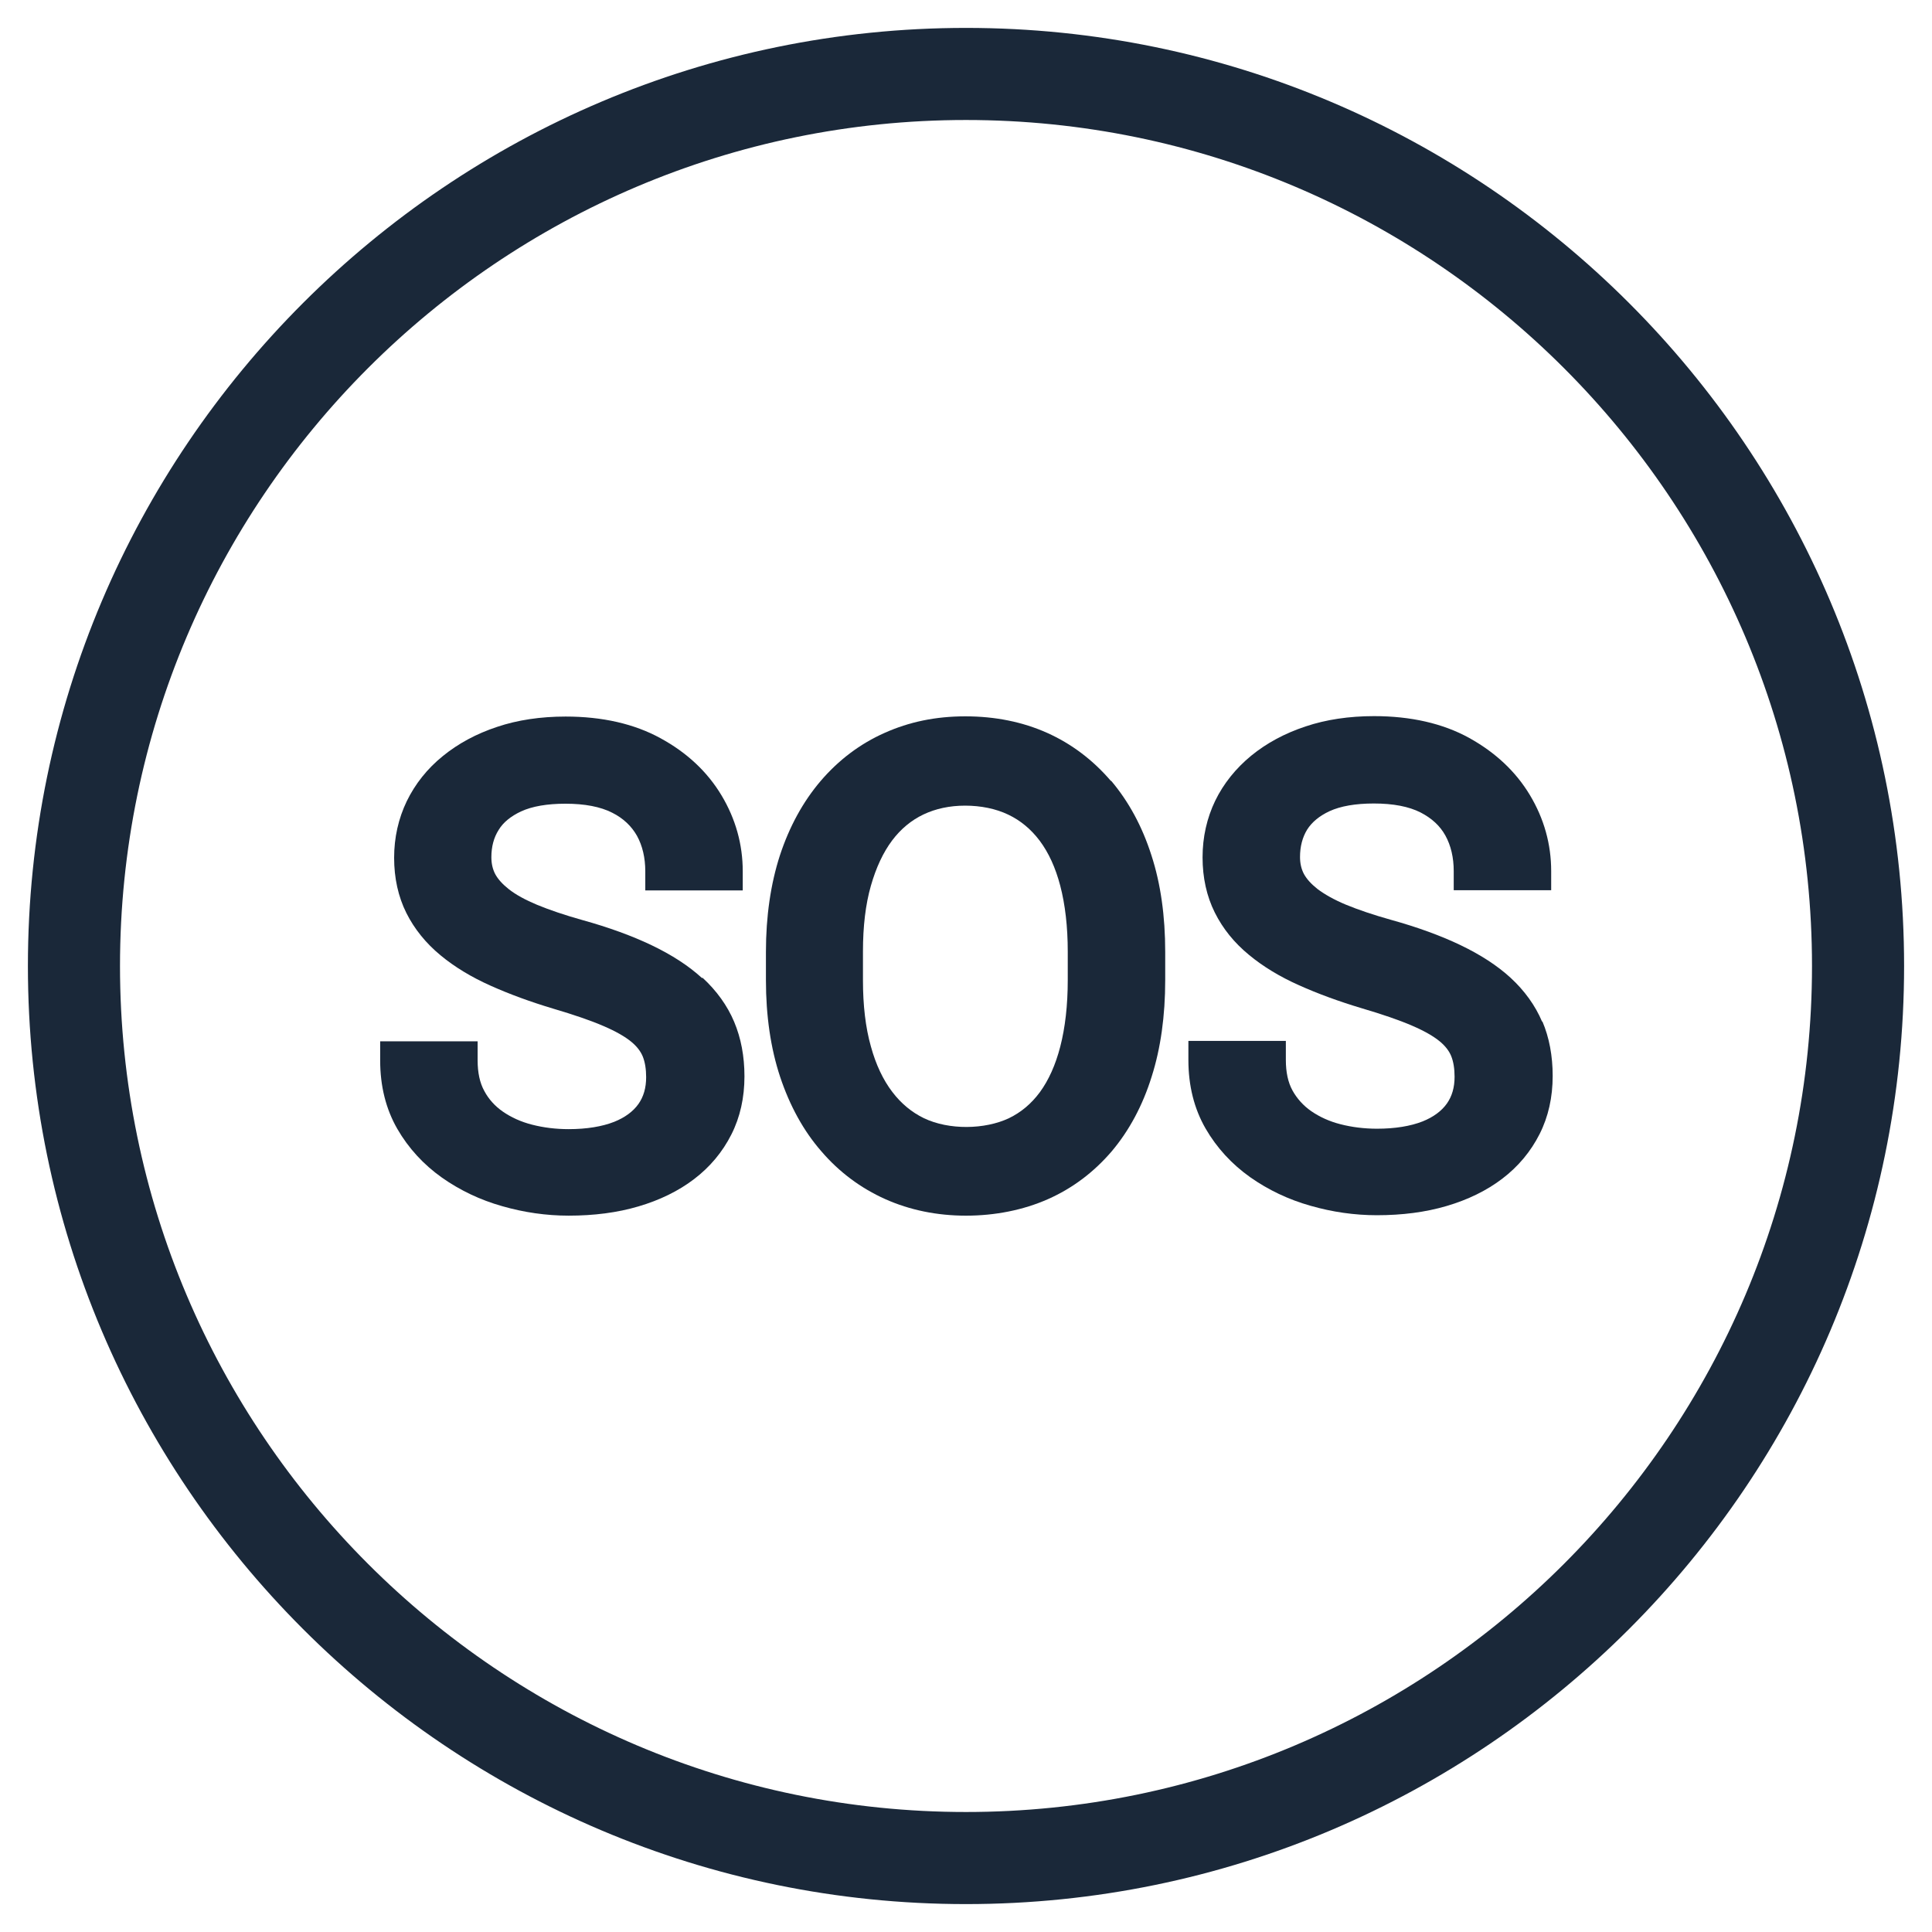
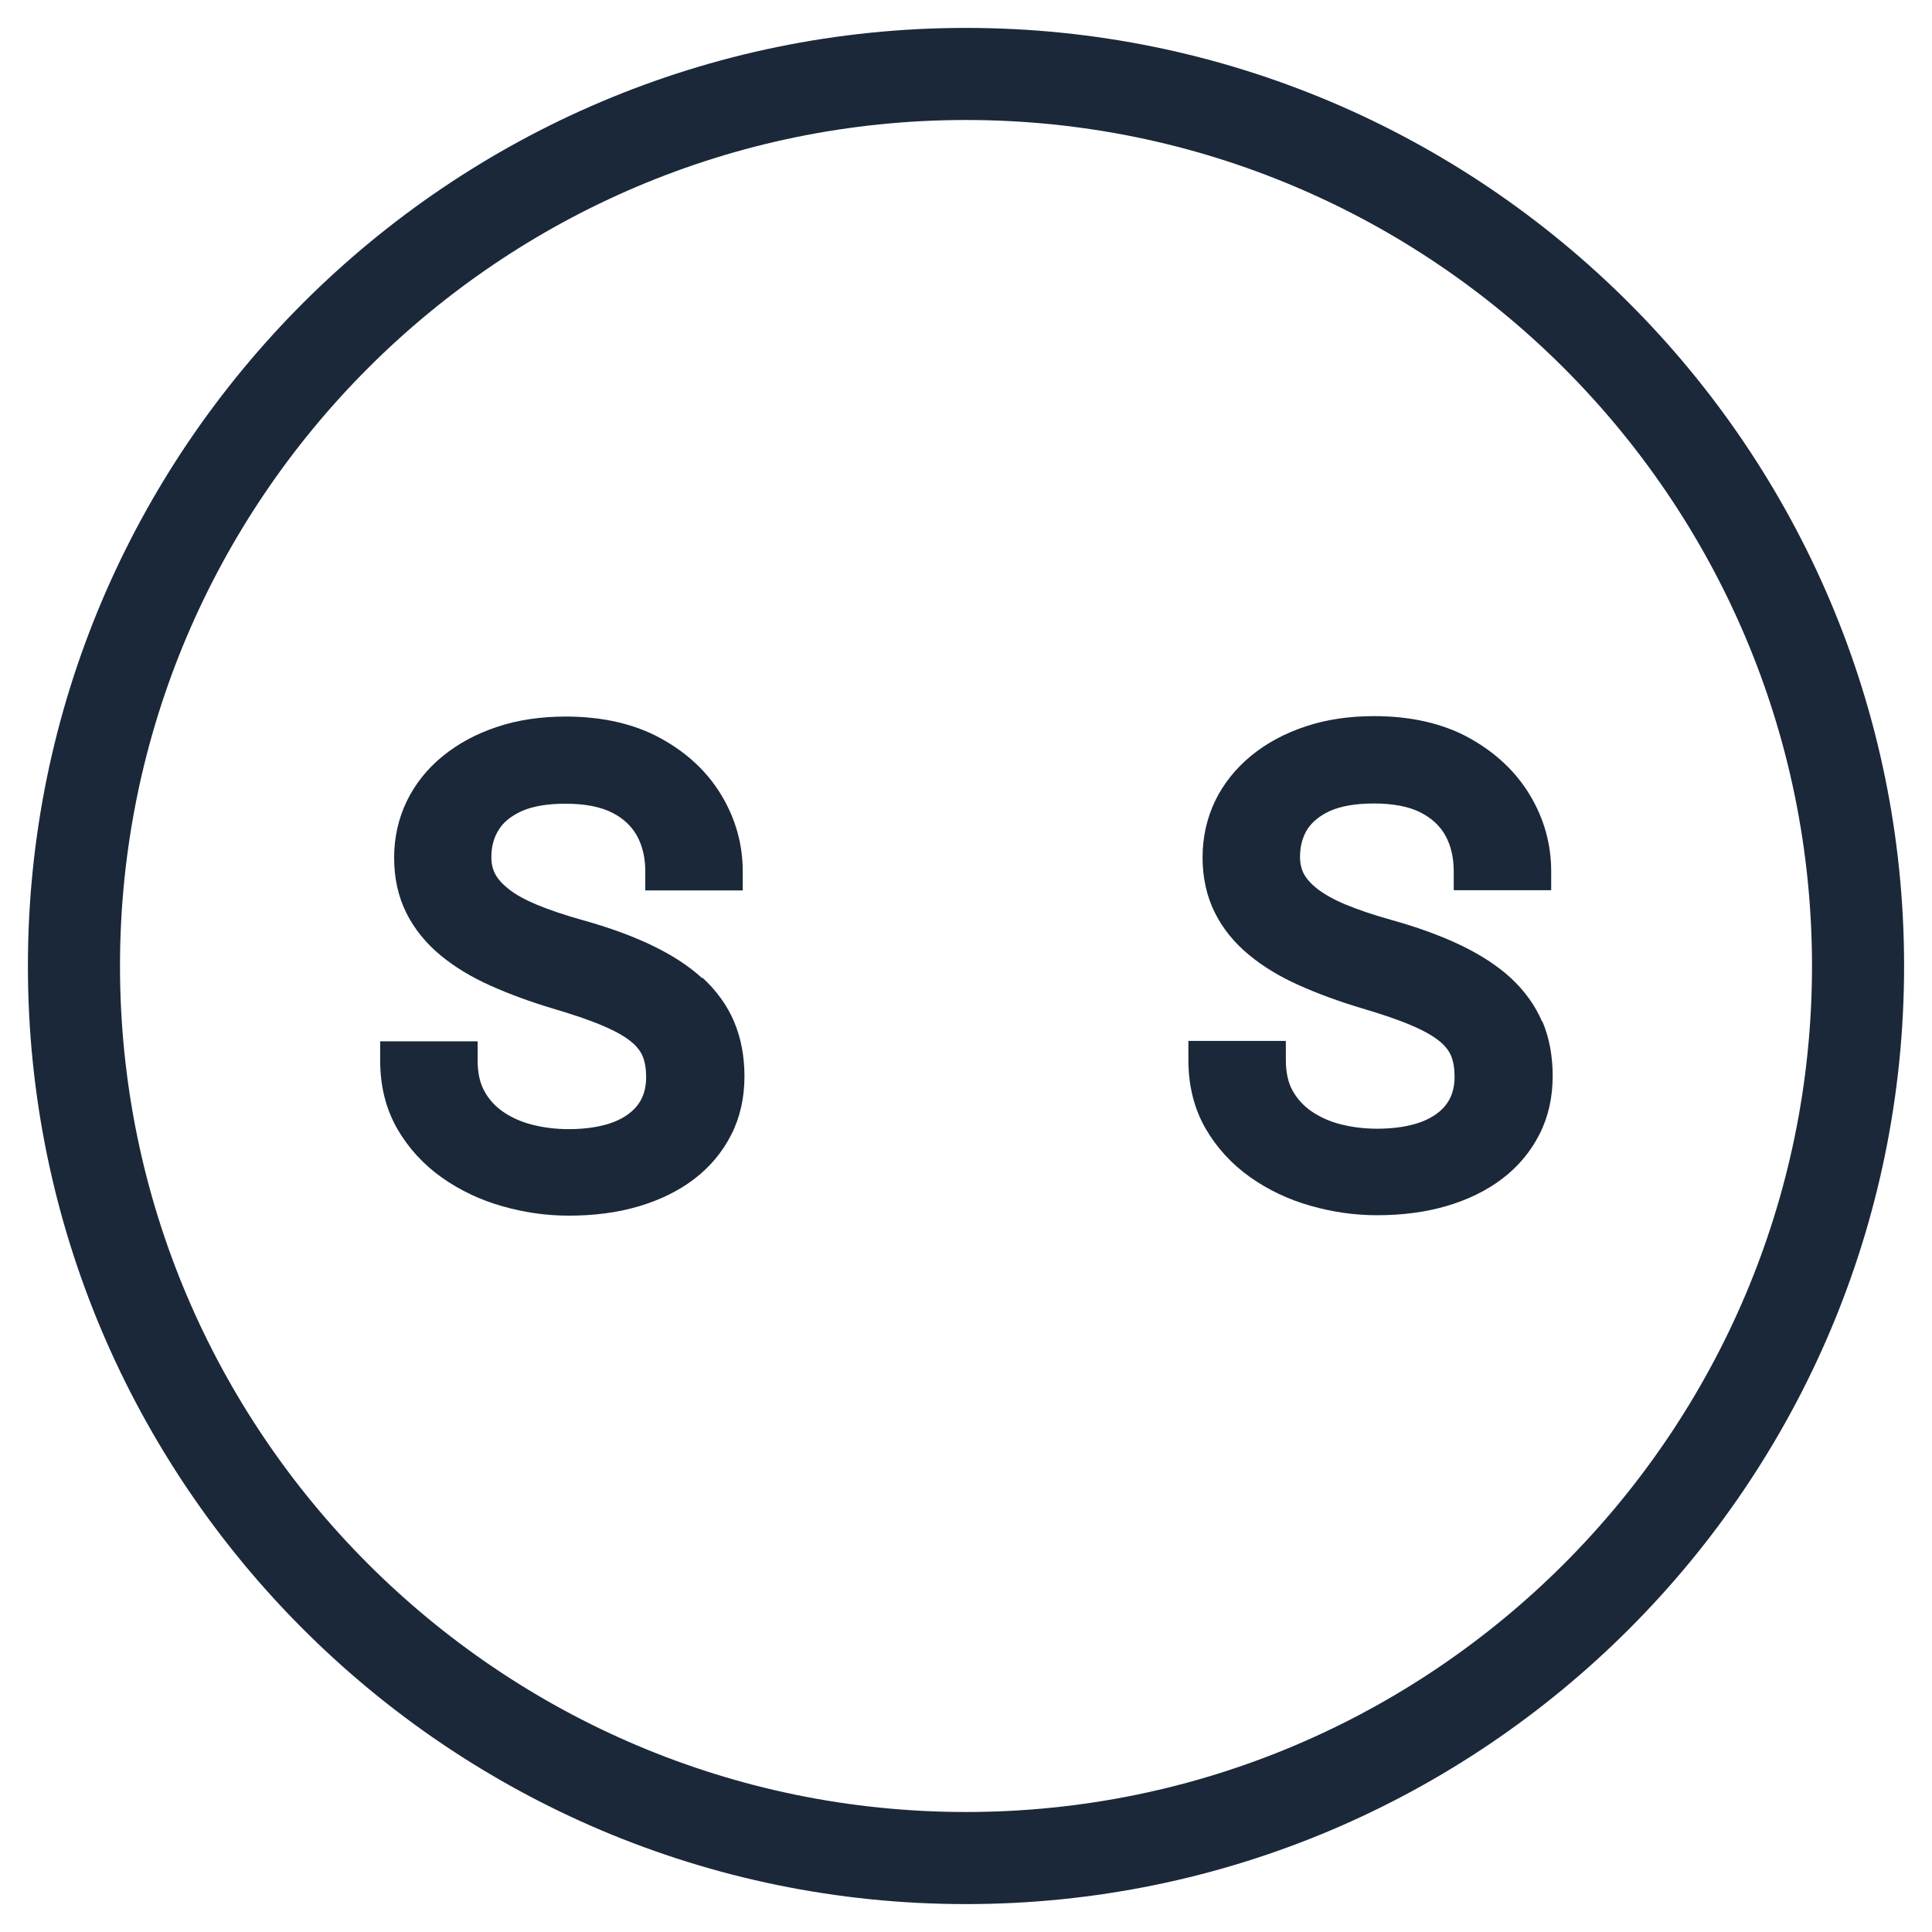
<svg xmlns="http://www.w3.org/2000/svg" id="Layer_1" data-name="Layer 1" viewBox="0 0 90 90">
  <defs>
    <style>
      .cls-1 {
        fill: #1a2839;
      }
    </style>
  </defs>
  <path class="cls-1" d="M45,1.3C20.91,1.3,1.3,20.91,1.3,45s19.6,43.7,43.7,43.7,43.7-19.6,43.7-43.7S69.09,1.3,45,1.3ZM45,5.59c21.73,0,39.41,17.68,39.41,39.41s-17.68,39.41-39.41,39.41S5.59,66.73,5.59,45,23.27,5.59,45,5.59Z" />
  <g>
    <path class="cls-1" d="M32.7,45.56c-.62-.57-1.41-1.08-2.35-1.53-.9-.43-1.99-.83-3.22-1.17-.82-.23-1.53-.47-2.11-.71-.55-.23-.99-.47-1.32-.73-.29-.23-.5-.46-.63-.7-.12-.23-.18-.49-.18-.79,0-.48.11-.91.34-1.27.21-.35.57-.64,1.04-.86.52-.24,1.22-.36,2.07-.36.9,0,1.63.14,2.18.42.52.26.9.63,1.15,1.07.26.47.39,1.03.39,1.66v.89h4.54v-.89c0-1.25-.33-2.44-.99-3.54-.66-1.1-1.61-1.99-2.84-2.66-1.22-.67-2.71-1.01-4.42-1.01-1.16,0-2.24.16-3.19.48-.97.32-1.82.78-2.53,1.36-.73.59-1.29,1.3-1.68,2.1-.39.81-.59,1.7-.59,2.64s.19,1.81.57,2.57c.37.74.91,1.41,1.59,1.97.65.54,1.44,1.02,2.34,1.42.87.39,1.85.75,2.92,1.07.95.28,1.74.55,2.34.81.56.24,1,.49,1.3.74.25.21.42.43.52.67.11.27.16.6.16.97,0,.5-.12.91-.36,1.25-.25.35-.63.63-1.13.83-.56.22-1.28.34-2.12.34-.59,0-1.17-.07-1.71-.21-.51-.13-.97-.34-1.36-.61-.36-.25-.66-.58-.86-.96-.21-.38-.31-.86-.31-1.42v-.89h-4.54v.89c0,1.2.27,2.27.8,3.19.52.9,1.22,1.66,2.08,2.27.84.59,1.78,1.04,2.81,1.33,1.01.29,2.05.44,3.09.44,1.18,0,2.27-.14,3.25-.43.99-.29,1.87-.72,2.59-1.27.75-.57,1.33-1.27,1.74-2.08.41-.81.61-1.72.61-2.71,0-.93-.16-1.78-.48-2.54-.32-.76-.82-1.45-1.47-2.05Z" />
-     <path class="cls-1" d="M51.75,36.38c-.83-.97-1.83-1.73-2.97-2.24-1.14-.51-2.42-.77-3.81-.77s-2.62.26-3.76.77c-1.15.51-2.15,1.27-2.98,2.24-.82.96-1.46,2.13-1.9,3.47-.43,1.33-.65,2.84-.65,4.49v1.32c0,1.66.22,3.17.66,4.5.45,1.35,1.09,2.52,1.92,3.47.83.97,1.84,1.72,2.98,2.23,1.14.51,2.41.77,3.76.77s2.67-.26,3.82-.77c1.15-.51,2.14-1.26,2.97-2.23.81-.96,1.44-2.13,1.86-3.48.42-1.32.63-2.83.63-4.49v-1.32c0-1.66-.21-3.17-.64-4.49-.43-1.35-1.06-2.51-1.88-3.48ZM49.74,44.31v1.35c0,1.17-.12,2.21-.35,3.1-.22.85-.54,1.56-.95,2.12-.4.54-.88.94-1.44,1.21-1.12.53-2.79.56-3.96,0-.56-.27-1.06-.68-1.47-1.22-.43-.56-.77-1.28-1-2.12-.25-.88-.37-1.92-.37-3.08v-1.35c0-1.16.12-2.19.37-3.06.24-.84.57-1.55.99-2.11.4-.53.89-.94,1.46-1.21.57-.27,1.22-.41,1.94-.41s1.43.14,2.01.42c.57.27,1.06.68,1.46,1.21.42.56.74,1.26.96,2.1.23.88.35,1.91.35,3.07Z" />
    <path class="cls-1" d="M71.84,47.6c-.32-.76-.82-1.45-1.47-2.05-.62-.57-1.41-1.08-2.35-1.53-.9-.43-1.99-.83-3.22-1.17-.82-.23-1.53-.47-2.11-.71-.55-.23-.99-.48-1.32-.73-.29-.23-.5-.46-.63-.7-.12-.23-.18-.49-.18-.79,0-.48.11-.91.33-1.27.22-.35.57-.64,1.04-.86.52-.24,1.22-.36,2.07-.36.9,0,1.63.14,2.18.42.52.27.9.62,1.15,1.07.26.47.39,1.03.39,1.66v.89h4.54v-.89c0-1.25-.33-2.44-.99-3.54-.66-1.1-1.61-1.99-2.84-2.67-1.22-.67-2.71-1.01-4.42-1.01-1.16,0-2.24.16-3.19.48-.97.32-1.82.78-2.53,1.36-.72.59-1.29,1.3-1.68,2.1-.39.81-.59,1.7-.59,2.64s.19,1.81.57,2.57.91,1.41,1.59,1.97c.65.54,1.44,1.02,2.34,1.42.87.39,1.85.75,2.92,1.07.95.28,1.74.55,2.34.81.56.24,1,.49,1.3.74.25.21.42.43.52.67.11.27.16.6.16.97,0,.5-.12.91-.36,1.25-.25.35-.63.63-1.13.83-.56.22-1.28.34-2.12.34-.59,0-1.17-.07-1.71-.21-.51-.13-.97-.34-1.36-.61-.36-.25-.66-.58-.87-.96-.21-.38-.31-.86-.31-1.42v-.89h-4.54v.89c0,1.2.27,2.27.8,3.19.52.9,1.22,1.66,2.08,2.27.84.59,1.78,1.04,2.81,1.33,1.01.29,2.05.44,3.09.44,1.18,0,2.27-.14,3.25-.43.99-.29,1.87-.72,2.59-1.27.75-.57,1.33-1.27,1.74-2.08.41-.81.61-1.72.61-2.71,0-.93-.16-1.79-.48-2.54Z" />
  </g>
</svg>